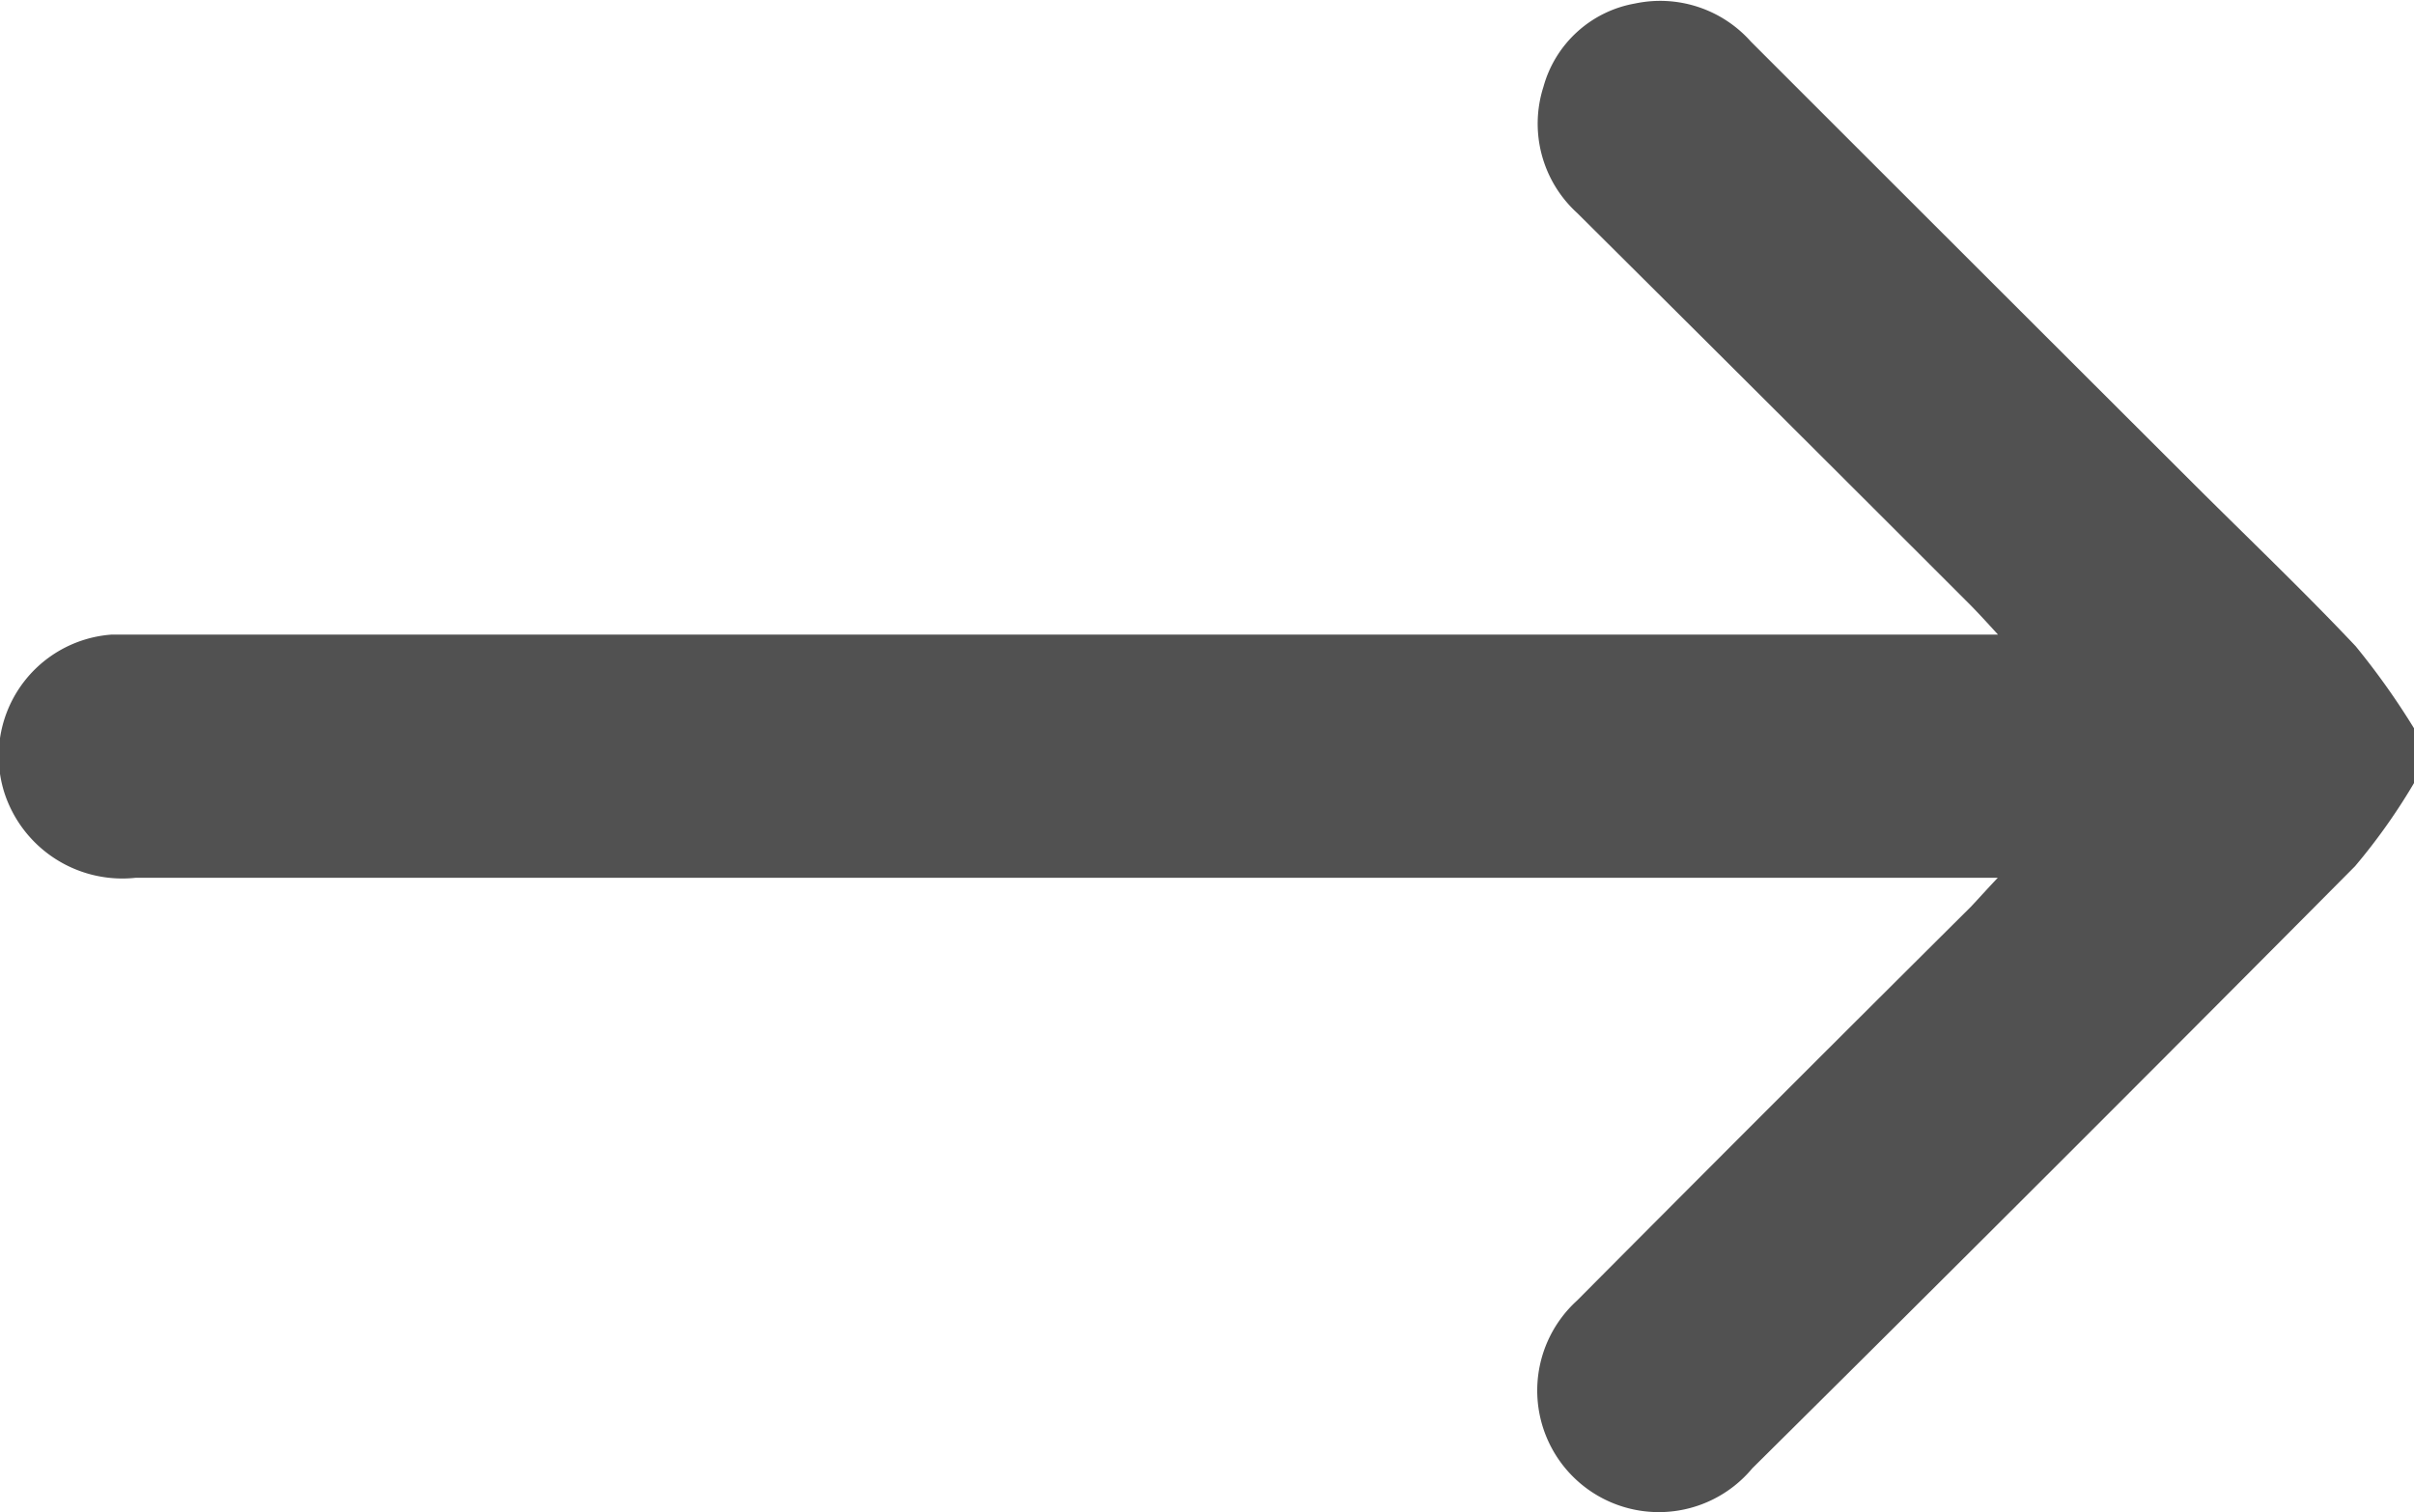
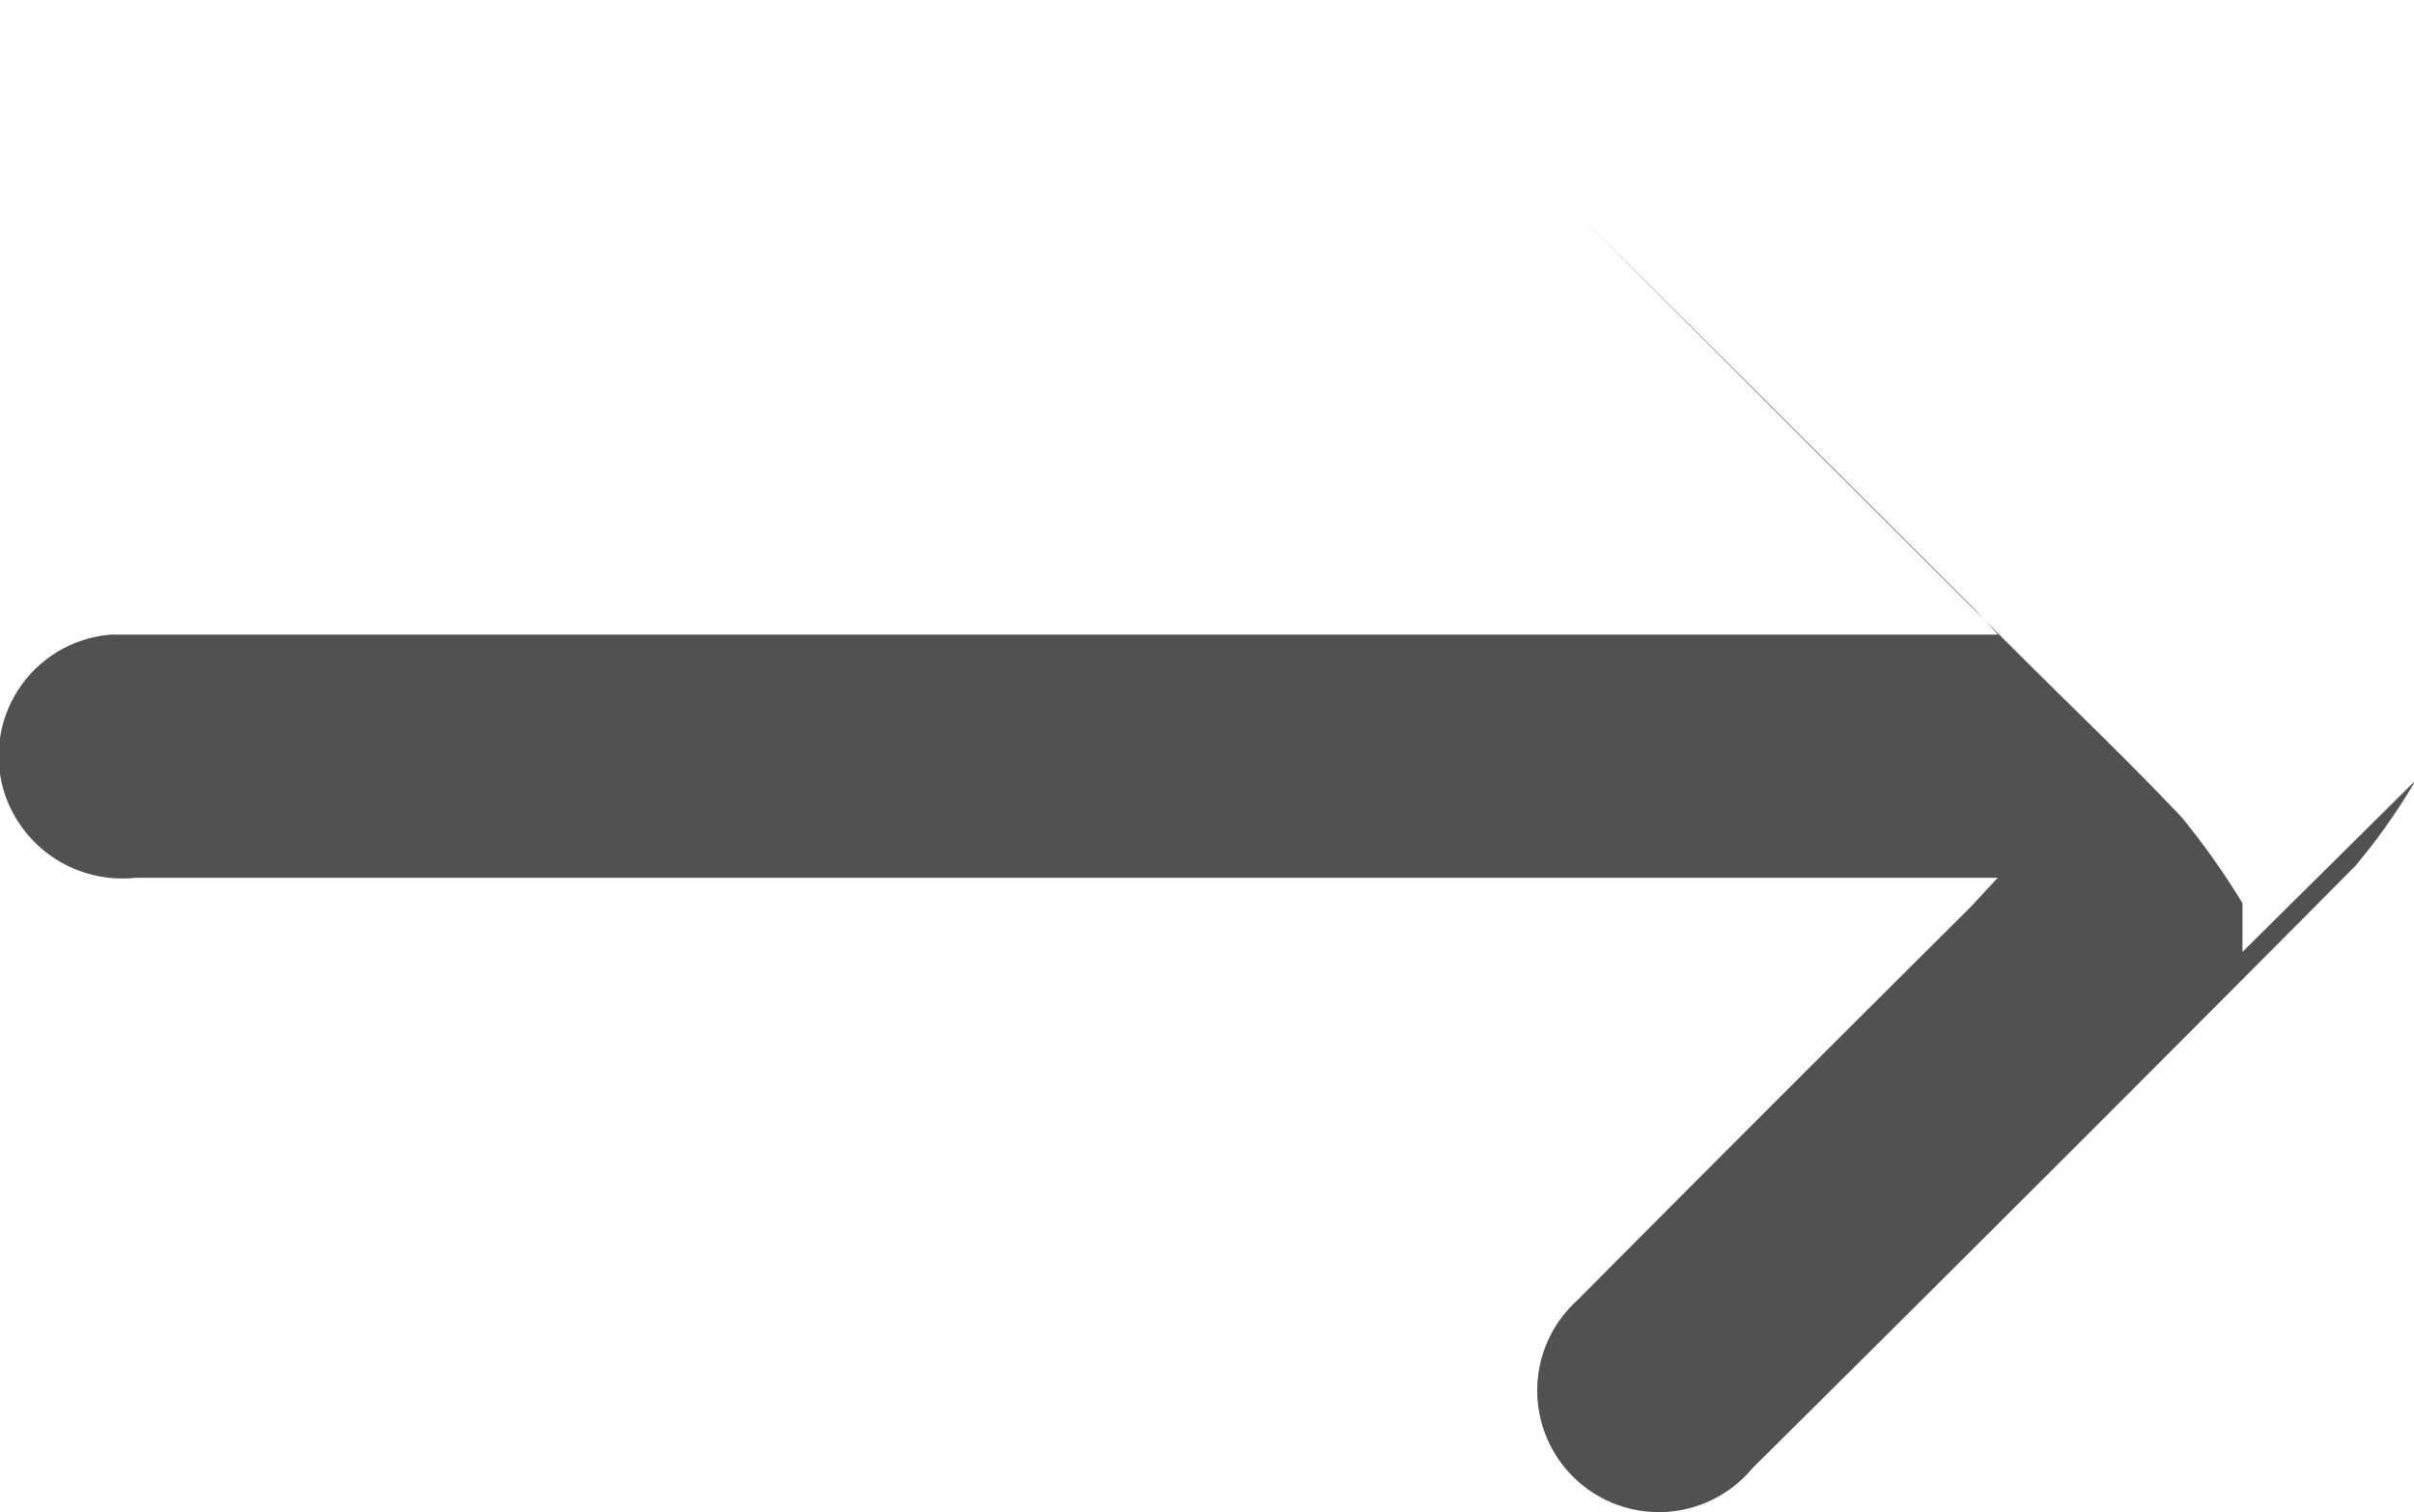
<svg xmlns="http://www.w3.org/2000/svg" width="20.844" height="13.06" viewBox="0 0 20.844 13.06">
  <defs>
    <style>
      .cls-1 {
        fill: #515151;
        fill-rule: evenodd;
      }
    </style>
  </defs>
-   <path id="形状_4_拷贝" data-name="形状 4 拷贝" class="cls-1" d="M865.513,1329.21a5.219,5.219,0,0,1-.522.74q-2.592,2.61-5.205,5.2a1.05,1.05,0,1,1-1.512-1.45q1.7-1.71,3.4-3.4c0.066-.07.128-0.14,0.232-0.25H845.828a1.071,1.071,0,0,1-1.136-.74,1.051,1.051,0,0,1,.927-1.36h16.289c-0.1-.11-0.165-0.18-0.233-0.25q-1.7-1.7-3.4-3.39a1.043,1.043,0,0,1-.292-1.09,1,1,0,0,1,.792-0.72,1.048,1.048,0,0,1,1,.33q1.9,1.9,3.814,3.81c0.471,0.47.954,0.93,1.407,1.41a6.428,6.428,0,0,1,.523.74v0.42Z" transform="translate(-844.656 -1322.47)" />
+   <path id="形状_4_拷贝" data-name="形状 4 拷贝" class="cls-1" d="M865.513,1329.21a5.219,5.219,0,0,1-.522.74q-2.592,2.61-5.205,5.2a1.05,1.05,0,1,1-1.512-1.45q1.7-1.71,3.4-3.4c0.066-.07.128-0.14,0.232-0.25H845.828a1.071,1.071,0,0,1-1.136-.74,1.051,1.051,0,0,1,.927-1.36h16.289c-0.1-.11-0.165-0.18-0.233-0.25q-1.7-1.7-3.4-3.39q1.9,1.9,3.814,3.81c0.471,0.47.954,0.93,1.407,1.41a6.428,6.428,0,0,1,.523.74v0.42Z" transform="translate(-844.656 -1322.47)" />
</svg>